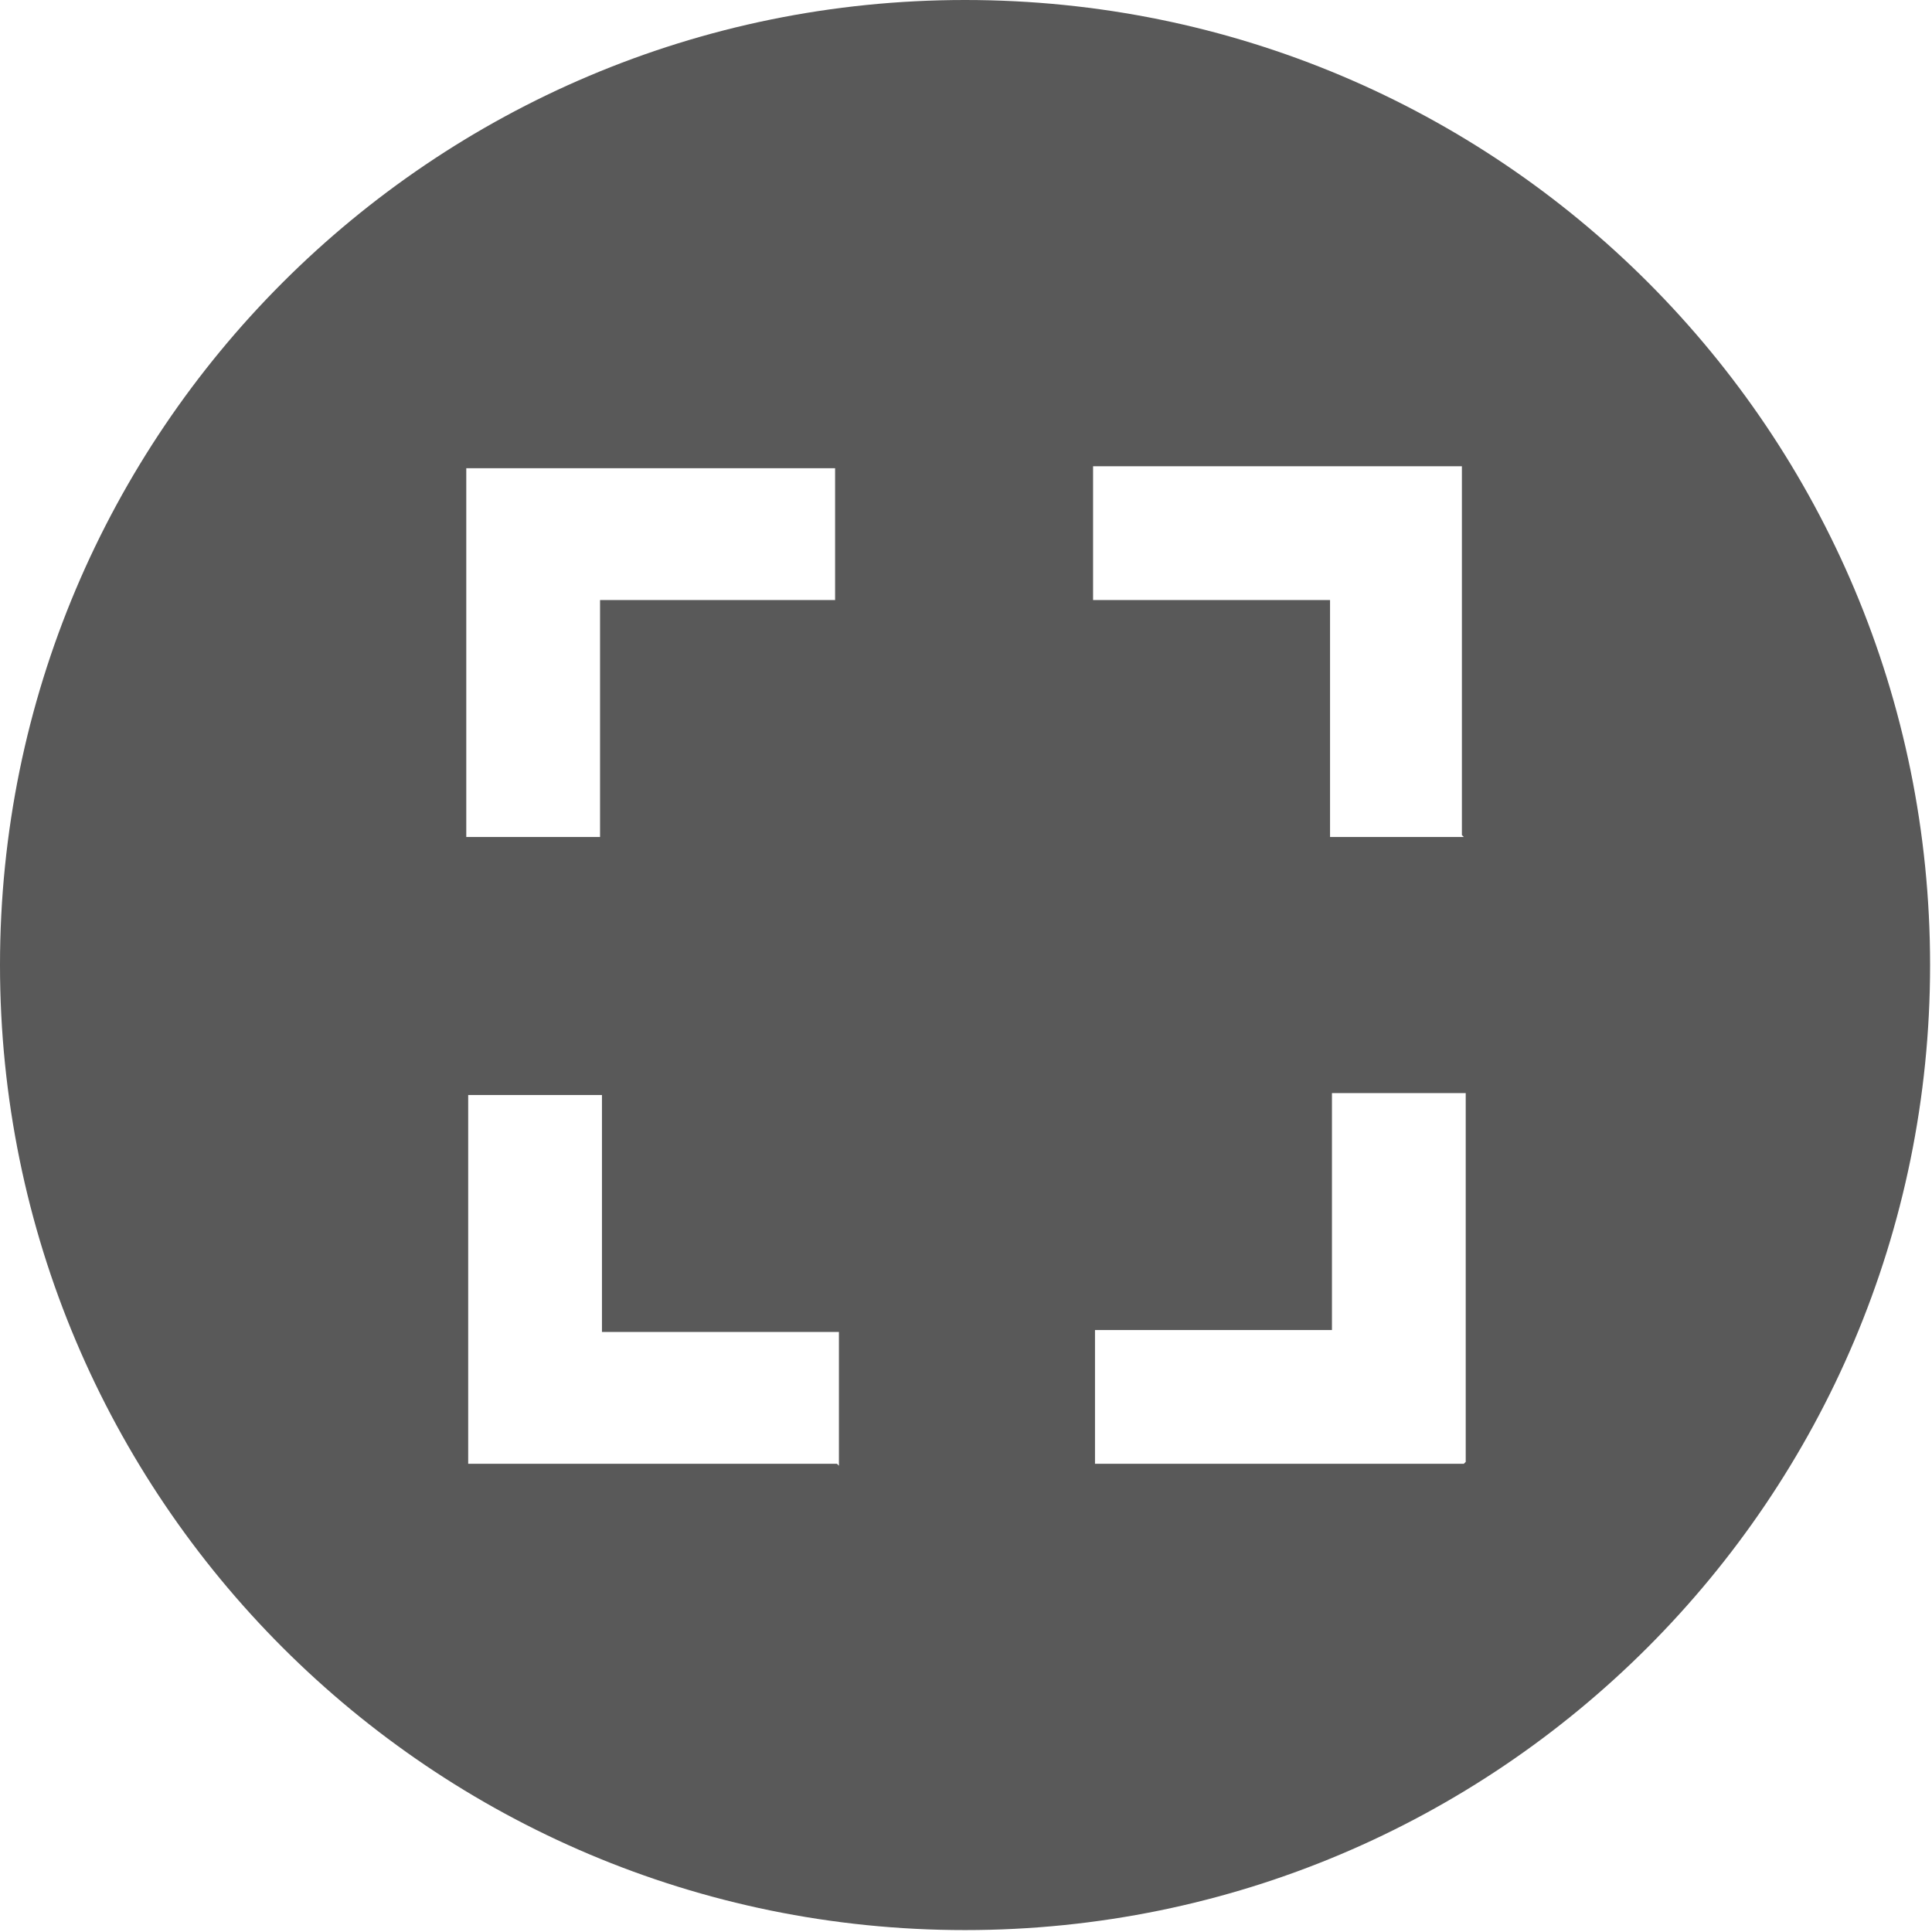
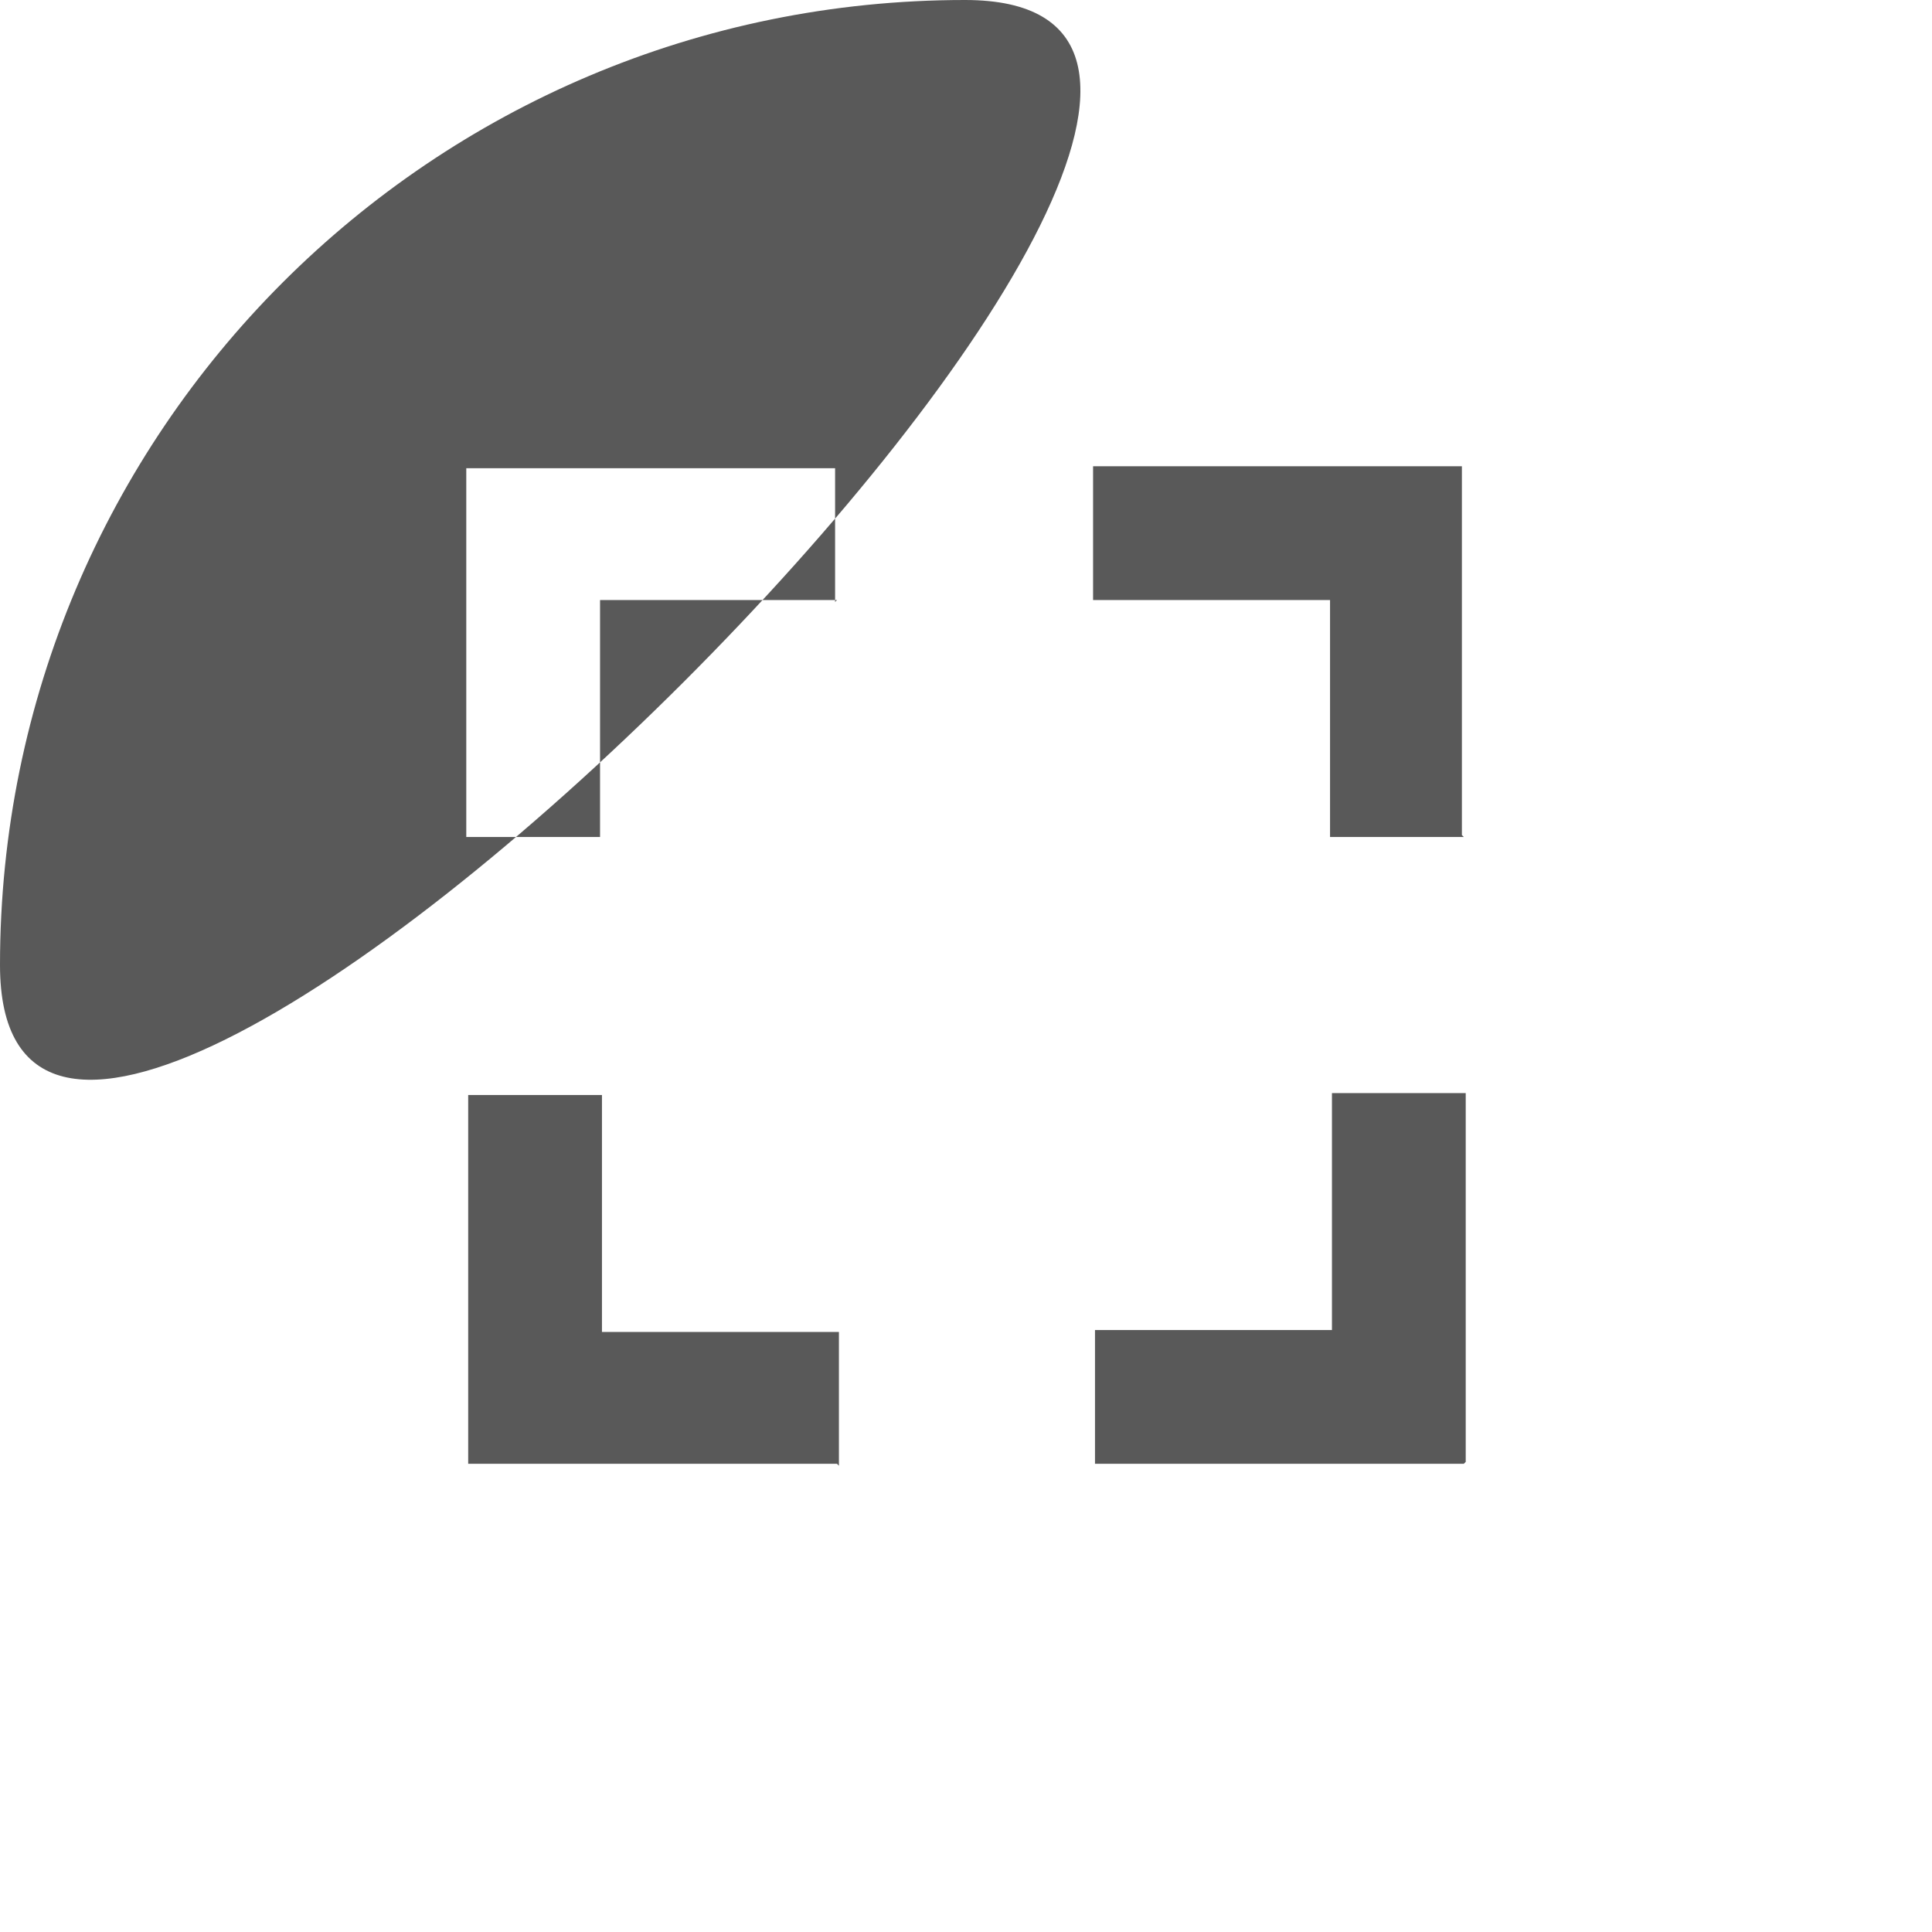
<svg xmlns="http://www.w3.org/2000/svg" id="Layer_2" version="1.1" viewBox="0 0 101.1 101.1">
  <defs>
    <style>
      .st0 {
        fill: #595959;
      }
    </style>
  </defs>
-   <path class="st0" d="M50.5,0C22.6,0,0,22.6,0,50.5s22.6,50.5,50.5,50.5,50.5-22.6,50.5-50.5S78.5,0,50.5,0ZM43.8,76.6h-19.3v-19.3h7v12.4h12.4v7ZM43.8,31.4h-12.4v12.4h-7v-19.3h19.3v7ZM76.6,76.6h-19.3v-7h12.4v-12.4h7v19.3ZM76.6,43.8h-7v-12.4h-12.4v-7h19.3v19.3Z" />
+   <path class="st0" d="M50.5,0C22.6,0,0,22.6,0,50.5S78.5,0,50.5,0ZM43.8,76.6h-19.3v-19.3h7v12.4h12.4v7ZM43.8,31.4h-12.4v12.4h-7v-19.3h19.3v7ZM76.6,76.6h-19.3v-7h12.4v-12.4h7v19.3ZM76.6,43.8h-7v-12.4h-12.4v-7h19.3v19.3Z" />
</svg>